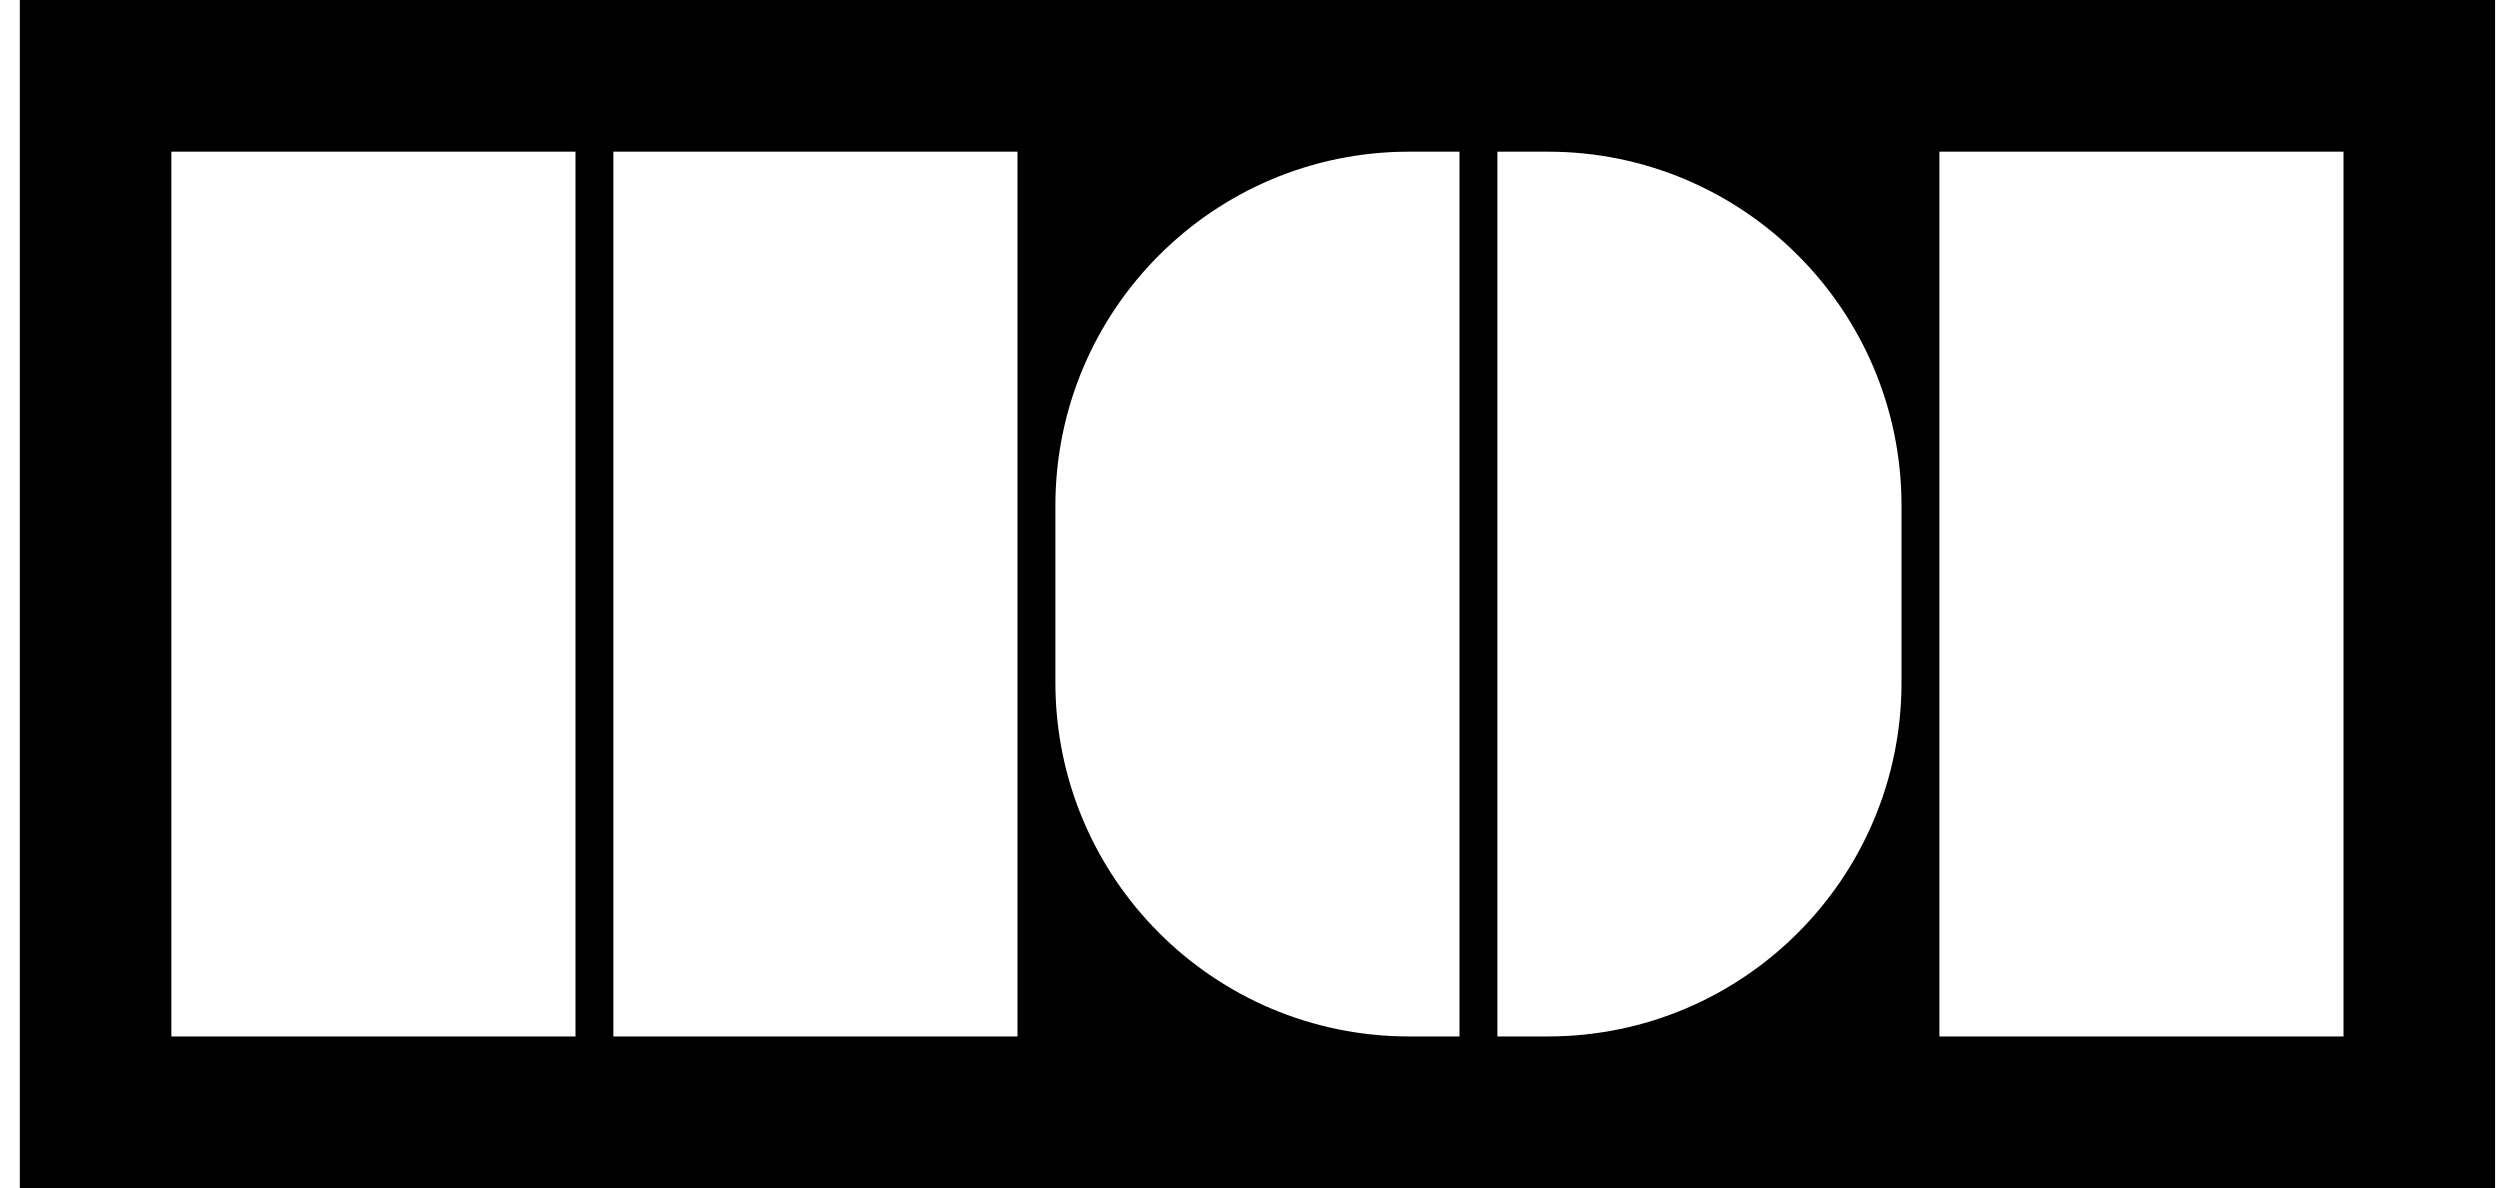
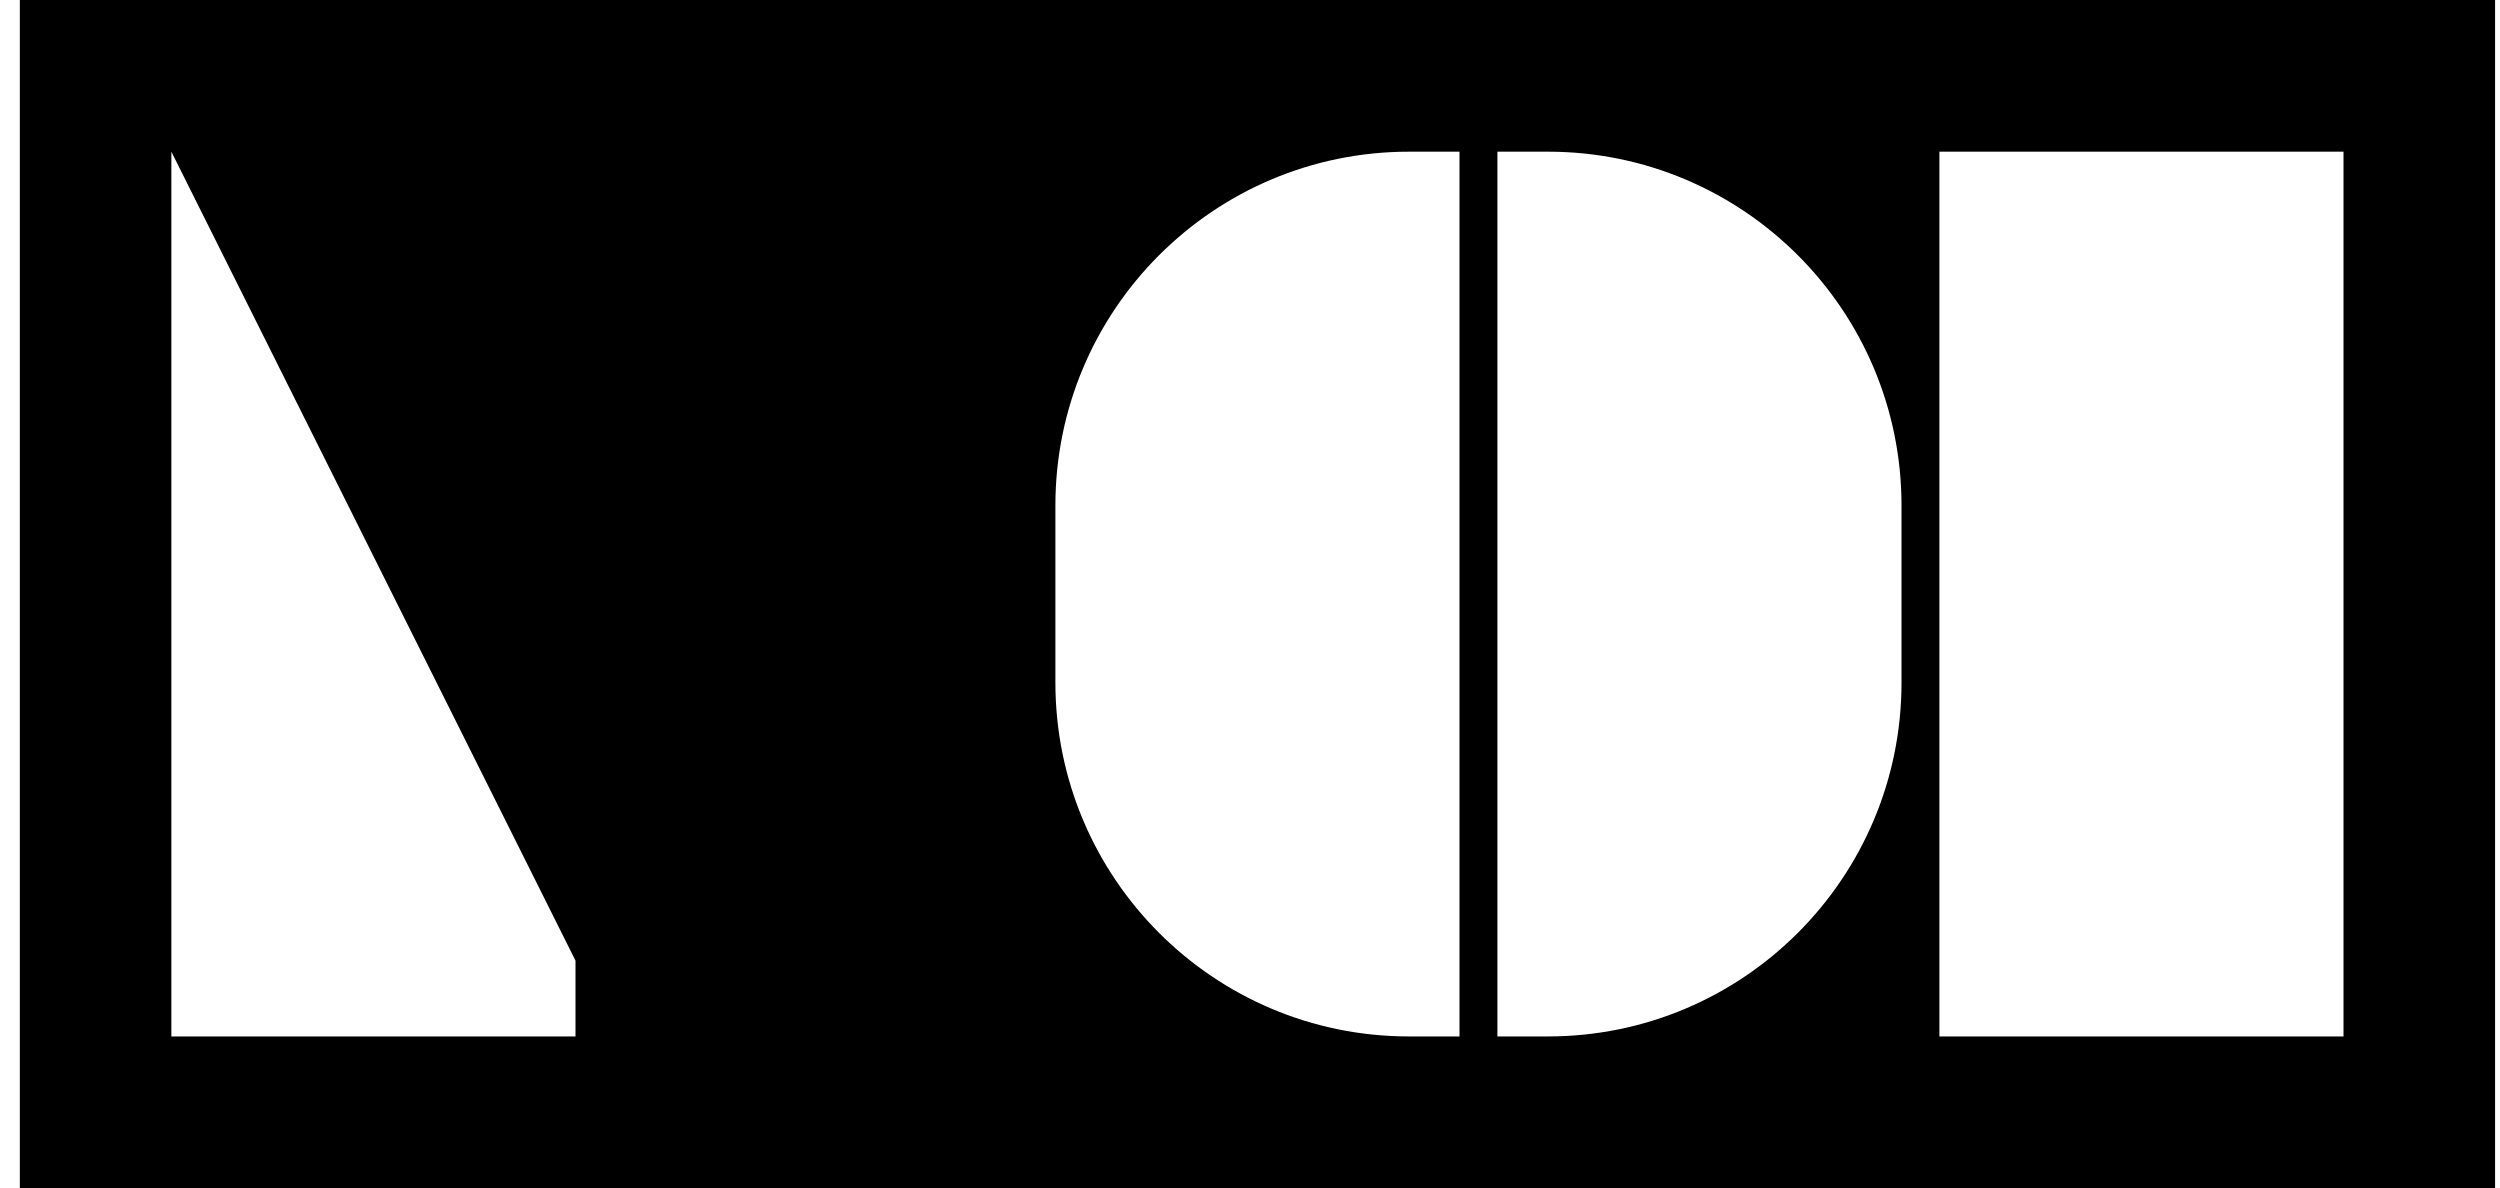
<svg xmlns="http://www.w3.org/2000/svg" width="101" height="48" viewBox="0 0 101 48" fill="none">
-   <path d="M100.801 48H0.801V0H100.801V48ZM6.923 6.128V41.872H23.25V6.128H6.923ZM24.78 41.872H41.107V6.128H24.78V41.872ZM56.923 6.128C49.033 6.128 42.638 12.529 42.638 20.425V27.575C42.638 35.471 49.033 41.872 56.923 41.872H58.964V6.128H56.923ZM60.495 41.872H62.535C70.425 41.872 76.821 35.471 76.821 27.575V20.425C76.821 12.529 70.425 6.128 62.535 6.128H60.495V41.872ZM78.352 41.872H94.678V6.128H78.352V41.872Z" fill="black" />
+   <path d="M100.801 48H0.801V0H100.801V48ZM6.923 6.128V41.872H23.25V6.128H6.923ZH41.107V6.128H24.78V41.872ZM56.923 6.128C49.033 6.128 42.638 12.529 42.638 20.425V27.575C42.638 35.471 49.033 41.872 56.923 41.872H58.964V6.128H56.923ZM60.495 41.872H62.535C70.425 41.872 76.821 35.471 76.821 27.575V20.425C76.821 12.529 70.425 6.128 62.535 6.128H60.495V41.872ZM78.352 41.872H94.678V6.128H78.352V41.872Z" fill="black" />
</svg>